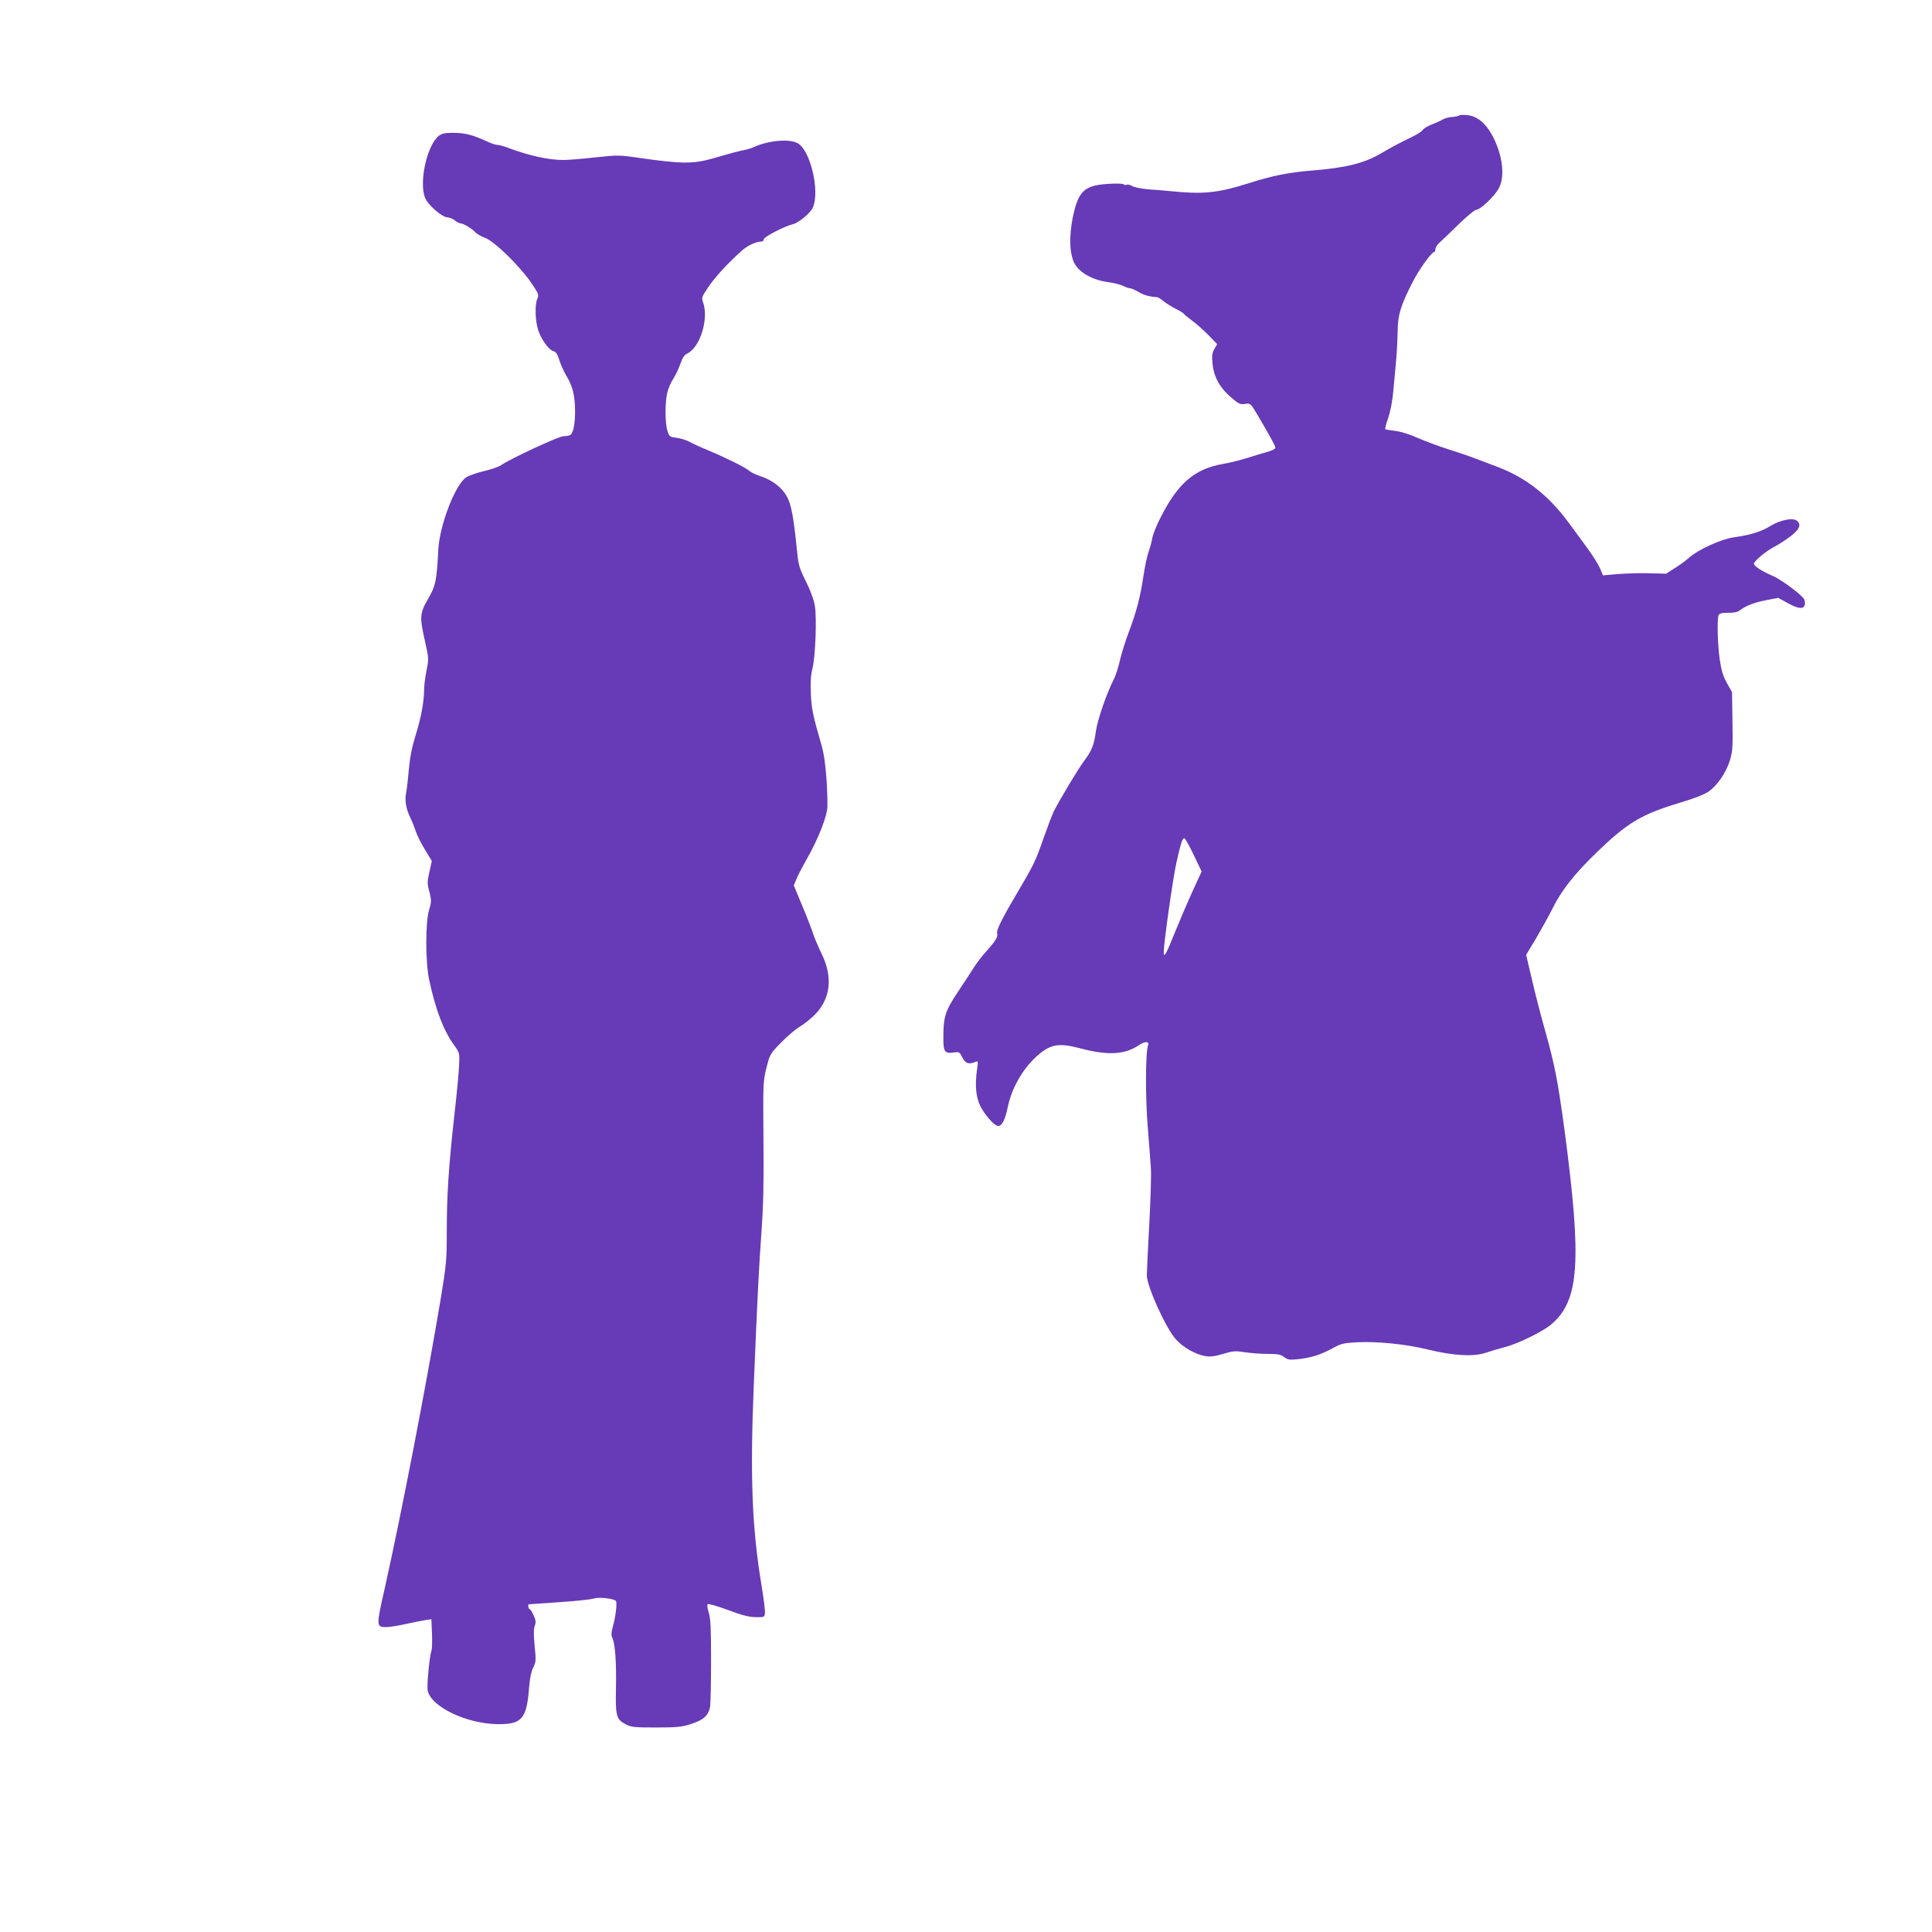
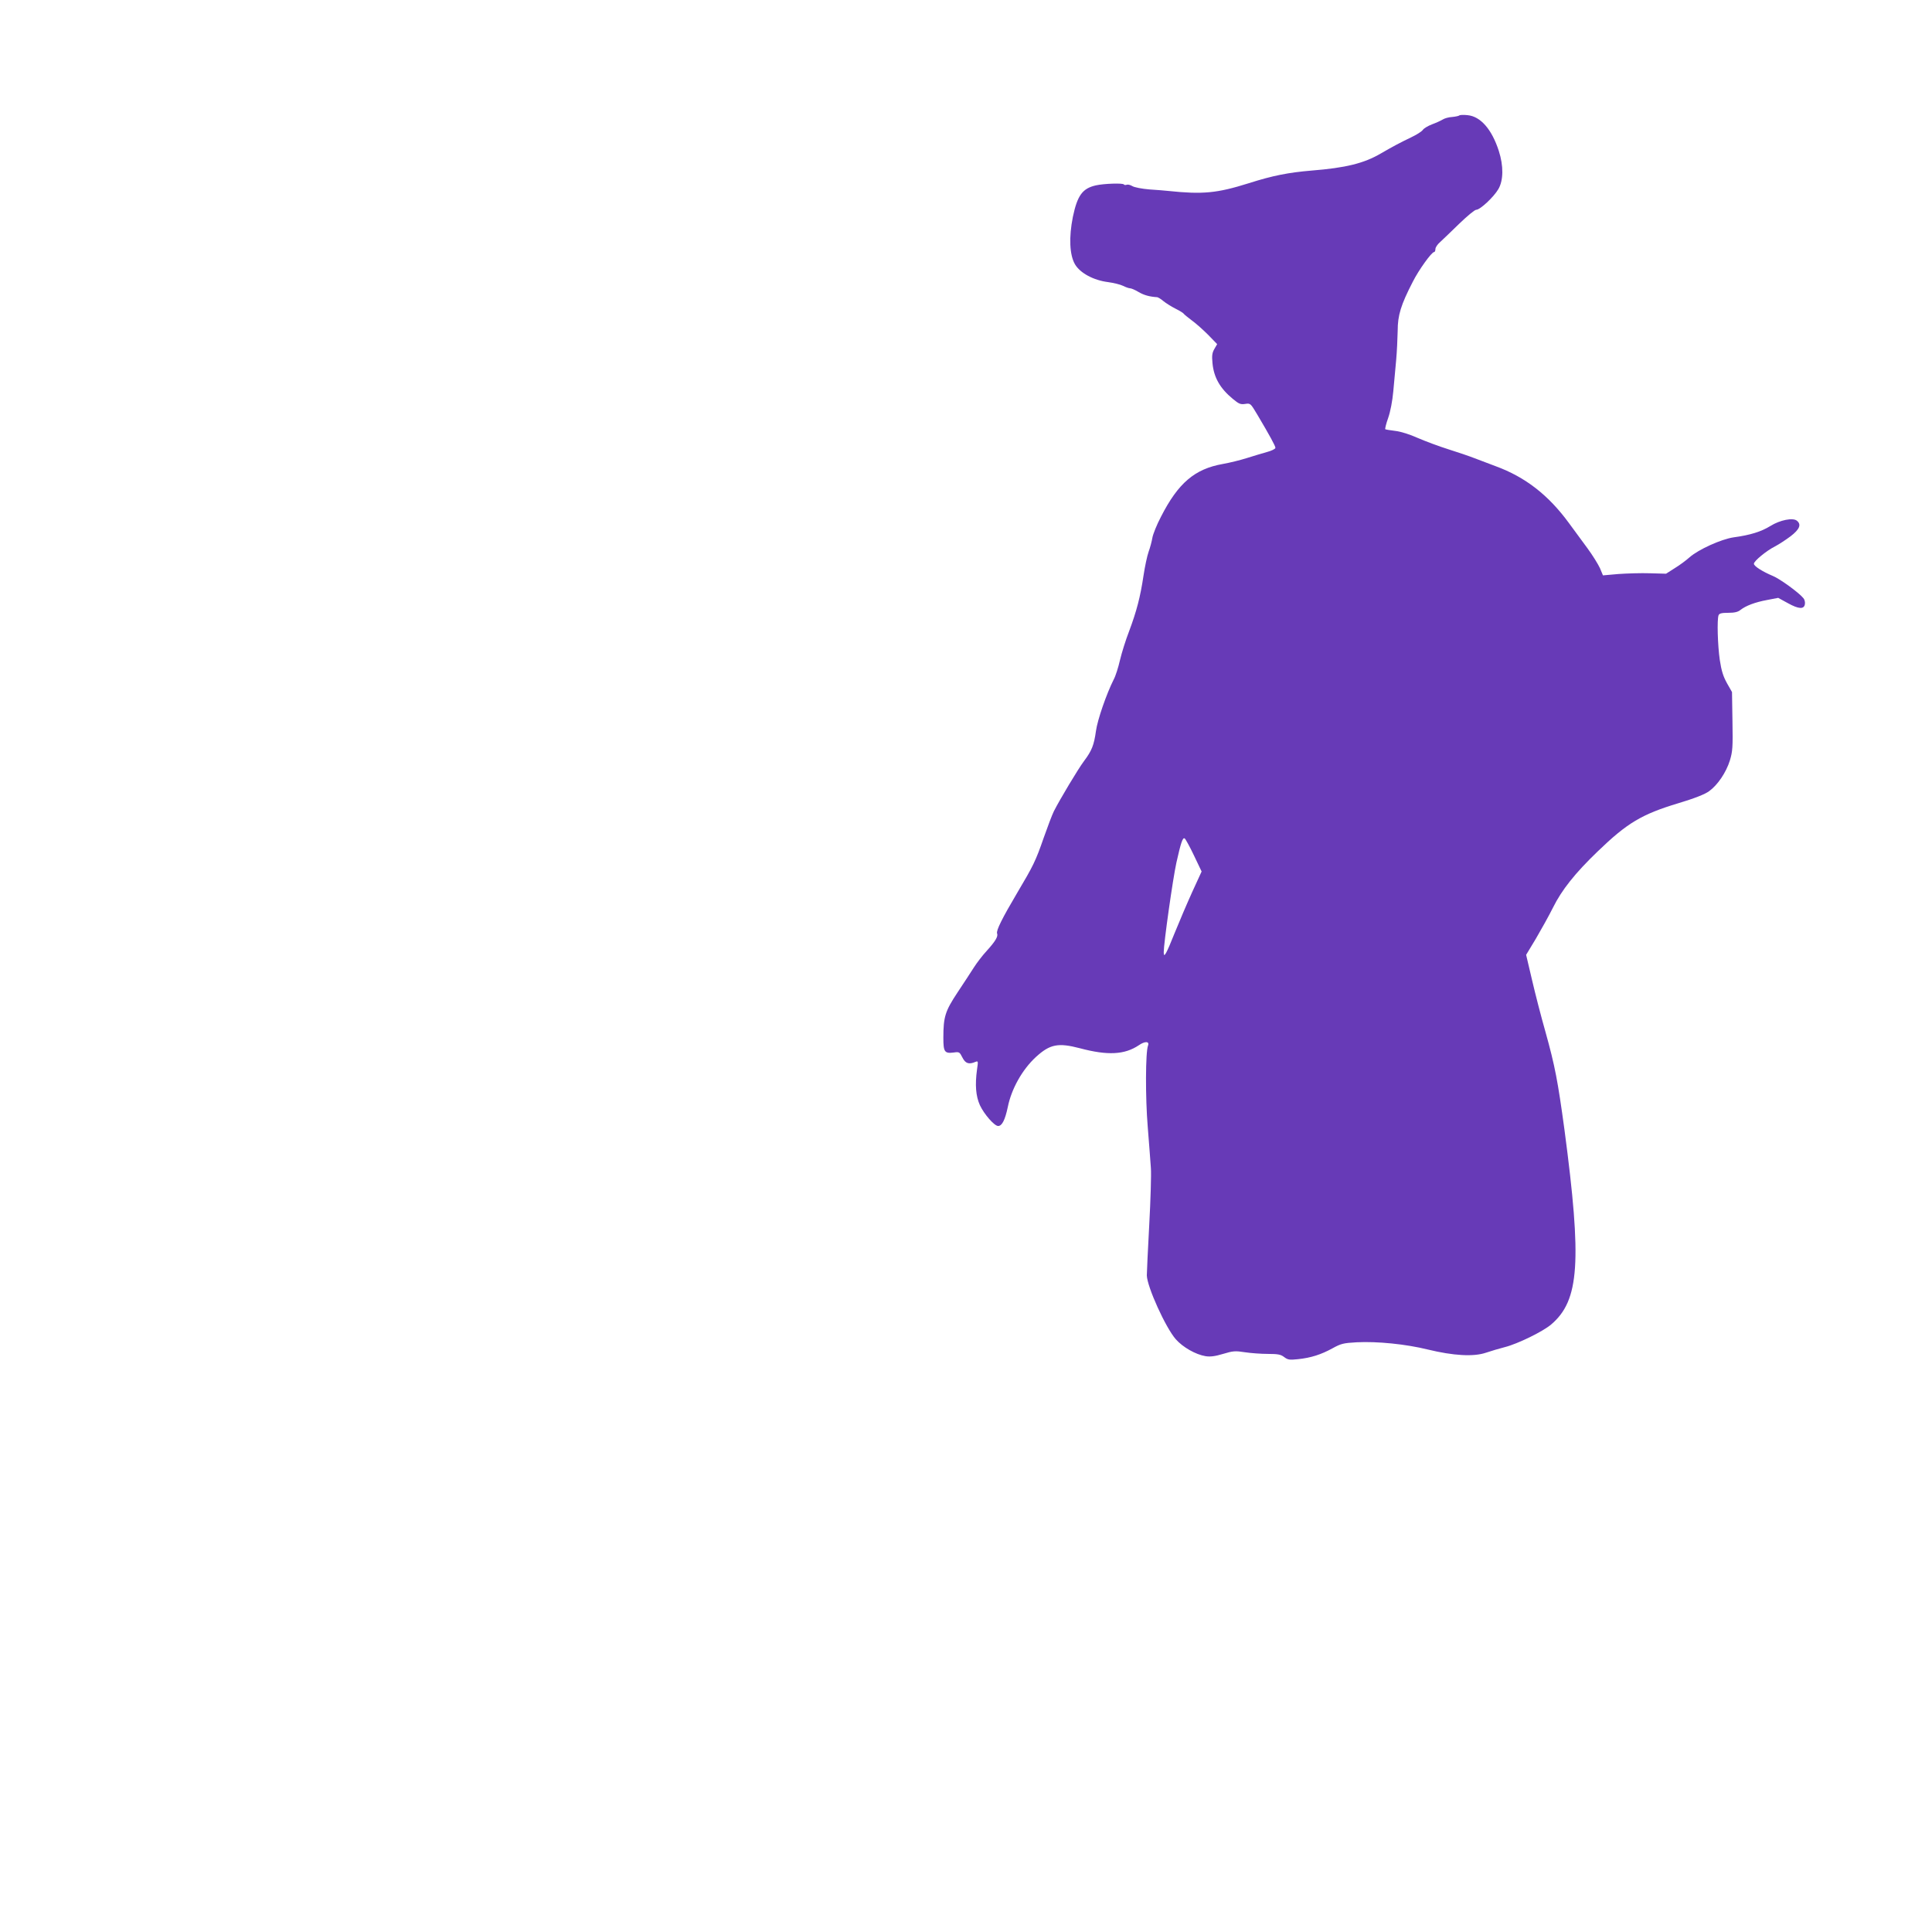
<svg xmlns="http://www.w3.org/2000/svg" version="1.0" width="1280pt" height="1280pt" viewBox="0 0 1280 1280" preserveAspectRatio="xMidYMid meet">
  <g transform="translate(0,1280) scale(0.1,-0.1)" fill="#673ab7" stroke="none">
-     <path d="M9668 12035 c-3 -3 -25 -8 -47 -10 -22 -1 -51 -9 -63 -17 -13 -8 -44 -22 -71 -32 -26 -10 -53 -26 -60 -36 -7 -11 -42 -33 -78 -50 -73 -35 -120 -60 -201 -107 -111 -65 -232 -95 -458 -113 -154 -13 -257 -33 -417 -84 -210 -66 -304 -75 -533 -51 -19 2 -75 7 -125 10 -50 4 -100 14 -113 22 -13 8 -30 12 -37 9 -8 -3 -16 -2 -19 2 -6 10 -131 6 -185 -6 -89 -20 -123 -66 -153 -209 -27 -135 -22 -252 14 -314 34 -58 123 -106 219 -118 37 -5 82 -16 100 -25 18 -9 38 -16 46 -16 8 0 34 -11 57 -25 36 -21 73 -31 123 -34 6 -1 25 -12 41 -26 16 -13 52 -36 80 -50 28 -14 52 -29 54 -33 2 -4 26 -24 53 -44 28 -20 77 -64 110 -97 l59 -61 -18 -31 c-15 -26 -18 -44 -13 -95 9 -95 50 -167 135 -237 40 -33 51 -38 82 -33 35 5 35 4 80 -71 83 -140 120 -208 120 -220 0 -7 -26 -20 -57 -28 -32 -9 -92 -27 -133 -40 -41 -13 -113 -31 -159 -39 -186 -33 -295 -126 -409 -349 -28 -53 -53 -116 -57 -139 -4 -24 -15 -66 -25 -93 -10 -28 -25 -99 -34 -159 -21 -141 -46 -236 -95 -367 -23 -59 -50 -146 -61 -193 -11 -48 -29 -105 -41 -127 -48 -95 -108 -268 -118 -342 -13 -93 -27 -130 -79 -199 -39 -52 -160 -254 -200 -333 -11 -22 -41 -101 -67 -175 -54 -156 -70 -187 -175 -364 -100 -169 -141 -251 -134 -270 8 -20 -11 -52 -69 -116 -28 -30 -66 -80 -85 -110 -19 -30 -68 -105 -108 -165 -82 -124 -94 -161 -94 -301 0 -94 8 -105 70 -97 35 5 38 3 56 -33 20 -40 43 -48 87 -29 18 7 18 4 10 -51 -14 -102 -8 -176 19 -236 28 -60 96 -138 121 -138 26 0 46 41 64 126 24 120 96 248 186 331 93 85 147 96 292 58 184 -49 296 -43 390 20 40 28 72 27 61 -2 -17 -43 -18 -346 -2 -538 9 -110 18 -234 21 -275 3 -41 -2 -210 -11 -375 -9 -165 -16 -316 -16 -335 2 -76 125 -347 192 -423 47 -53 131 -101 197 -112 31 -5 63 -1 116 15 66 20 81 21 145 11 39 -6 108 -11 152 -11 68 0 86 -4 108 -21 24 -18 35 -20 91 -14 87 9 154 31 229 72 56 31 72 35 160 40 137 7 326 -12 472 -48 169 -41 303 -49 385 -21 33 11 89 28 125 37 84 21 254 104 308 151 186 159 203 414 87 1289 -44 323 -63 423 -126 649 -28 98 -68 253 -89 344 l-39 166 64 106 c34 58 86 151 114 207 58 117 146 228 297 373 194 187 290 245 532 318 110 33 178 60 205 80 57 41 113 124 138 204 18 60 20 87 17 260 l-3 193 -33 58 c-25 45 -37 82 -48 155 -14 97 -19 267 -8 296 5 12 20 16 64 16 41 0 64 5 81 19 36 28 96 51 177 66 l73 14 64 -35 c72 -40 108 -42 113 -6 2 13 -2 30 -10 39 -31 38 -156 128 -202 147 -69 29 -126 65 -126 81 0 18 84 87 140 115 25 13 71 43 103 67 60 46 73 78 42 103 -26 22 -112 5 -176 -35 -60 -37 -132 -60 -243 -75 -83 -12 -234 -81 -292 -132 -21 -19 -65 -52 -98 -72 l-58 -37 -107 3 c-58 2 -152 -1 -209 -5 l-102 -9 -20 48 c-12 26 -49 86 -83 132 -34 46 -89 121 -122 166 -136 186 -289 305 -485 377 -41 15 -104 39 -140 53 -36 14 -115 41 -176 60 -61 19 -151 53 -200 74 -53 24 -114 43 -149 47 -33 4 -63 9 -67 11 -3 2 5 36 19 75 15 43 28 112 34 177 5 59 14 152 19 207 5 55 9 142 10 193 0 103 21 172 100 325 39 78 125 197 141 197 5 0 9 9 9 20 0 11 14 32 32 47 17 16 74 70 126 121 52 50 102 92 112 92 26 0 116 84 147 137 34 58 35 154 3 253 -46 143 -121 229 -207 237 -26 3 -51 2 -55 -2z m-1758 -4902 l51 -107 -62 -135 c-34 -75 -86 -197 -116 -271 -57 -143 -73 -171 -73 -129 0 59 60 485 84 594 30 134 42 169 55 160 5 -3 33 -53 61 -112z" />
-     <path d="M2907 11900 c-78 -62 -132 -306 -91 -410 19 -48 113 -130 149 -130 12 0 34 -9 48 -20 14 -11 31 -20 39 -20 18 0 79 -37 98 -60 8 -9 37 -26 64 -36 62 -23 228 -185 305 -297 51 -75 52 -79 40 -109 -16 -38 -13 -140 5 -200 18 -61 71 -136 101 -144 18 -4 28 -18 41 -61 9 -30 32 -79 50 -109 39 -65 54 -129 54 -232 0 -83 -12 -141 -32 -154 -7 -4 -27 -8 -45 -8 -31 0 -360 -153 -413 -192 -14 -10 -65 -28 -113 -39 -47 -11 -101 -30 -119 -42 -73 -49 -175 -316 -184 -477 -10 -205 -18 -243 -68 -328 -55 -95 -57 -118 -20 -282 25 -112 25 -115 10 -192 -9 -43 -16 -100 -16 -126 -1 -82 -19 -183 -56 -302 -25 -81 -38 -147 -45 -225 -5 -60 -13 -130 -18 -155 -11 -51 -1 -111 28 -168 10 -21 26 -60 35 -88 9 -28 37 -84 62 -124 l45 -74 -16 -72 c-15 -66 -15 -78 0 -133 14 -57 14 -65 -2 -119 -25 -80 -25 -342 0 -462 42 -197 95 -338 166 -435 35 -48 36 -53 33 -125 -1 -41 -15 -194 -32 -340 -38 -345 -50 -527 -50 -772 0 -187 -3 -216 -40 -442 -100 -597 -261 -1426 -371 -1919 -57 -251 -57 -257 10 -257 20 0 79 9 131 21 52 11 111 23 131 26 l37 5 4 -93 c2 -52 1 -104 -4 -117 -13 -39 -32 -236 -24 -265 26 -107 258 -217 461 -220 164 -2 195 34 211 250 5 57 14 101 27 126 18 36 19 46 9 143 -7 75 -7 112 1 133 9 24 7 37 -8 70 -10 23 -22 41 -27 41 -7 0 -12 29 -5 31 1 0 91 7 199 14 109 7 212 18 230 24 35 11 132 1 148 -15 10 -10 -1 -108 -21 -176 -10 -36 -10 -53 -2 -70 19 -38 27 -163 24 -331 -4 -184 2 -208 63 -240 37 -20 55 -22 201 -22 138 0 170 3 231 22 87 28 119 58 129 119 3 24 6 163 6 307 0 207 -3 272 -15 312 -9 27 -12 53 -8 57 5 5 64 -13 133 -38 93 -35 139 -47 184 -48 58 -1 60 0 63 26 2 14 -8 95 -22 180 -64 387 -77 719 -52 1333 23 559 34 783 52 1030 11 152 15 317 12 595 -3 375 -2 387 20 476 23 90 25 93 97 167 40 41 95 88 121 103 27 16 72 51 100 79 107 106 124 251 47 407 -22 46 -49 108 -58 138 -10 30 -42 113 -72 184 l-54 130 17 40 c8 23 38 79 65 127 79 137 141 294 141 359 0 155 -15 319 -37 395 -59 204 -68 245 -73 347 -3 78 -1 123 11 170 19 76 29 327 16 412 -6 39 -27 98 -58 161 -46 92 -51 109 -61 210 -23 227 -38 304 -68 358 -34 59 -96 107 -174 132 -29 10 -62 25 -73 35 -26 23 -155 87 -270 135 -49 20 -106 46 -125 57 -19 11 -57 23 -85 27 -48 6 -51 8 -63 46 -16 49 -17 183 -2 250 6 28 24 71 41 96 16 25 37 70 47 100 14 39 26 58 46 67 85 42 143 230 104 339 -11 31 -9 36 36 103 46 67 120 148 218 237 41 37 97 63 136 63 6 0 12 7 12 15 0 15 141 88 191 99 39 8 119 75 135 112 46 109 -16 374 -99 424 -53 32 -191 21 -292 -24 -16 -8 -46 -17 -65 -20 -35 -7 -78 -18 -205 -55 -133 -38 -208 -38 -504 5 -119 17 -132 17 -280 1 -86 -10 -181 -17 -211 -17 -99 1 -223 28 -365 81 -28 11 -59 19 -70 19 -10 0 -39 9 -64 21 -103 47 -150 59 -233 59 -50 0 -71 -5 -91 -20z" />
+     <path d="M9668 12035 c-3 -3 -25 -8 -47 -10 -22 -1 -51 -9 -63 -17 -13 -8 -44 -22 -71 -32 -26 -10 -53 -26 -60 -36 -7 -11 -42 -33 -78 -50 -73 -35 -120 -60 -201 -107 -111 -65 -232 -95 -458 -113 -154 -13 -257 -33 -417 -84 -210 -66 -304 -75 -533 -51 -19 2 -75 7 -125 10 -50 4 -100 14 -113 22 -13 8 -30 12 -37 9 -8 -3 -16 -2 -19 2 -6 10 -131 6 -185 -6 -89 -20 -123 -66 -153 -209 -27 -135 -22 -252 14 -314 34 -58 123 -106 219 -118 37 -5 82 -16 100 -25 18 -9 38 -16 46 -16 8 0 34 -11 57 -25 36 -21 73 -31 123 -34 6 -1 25 -12 41 -26 16 -13 52 -36 80 -50 28 -14 52 -29 54 -33 2 -4 26 -24 53 -44 28 -20 77 -64 110 -97 l59 -61 -18 -31 c-15 -26 -18 -44 -13 -95 9 -95 50 -167 135 -237 40 -33 51 -38 82 -33 35 5 35 4 80 -71 83 -140 120 -208 120 -220 0 -7 -26 -20 -57 -28 -32 -9 -92 -27 -133 -40 -41 -13 -113 -31 -159 -39 -186 -33 -295 -126 -409 -349 -28 -53 -53 -116 -57 -139 -4 -24 -15 -66 -25 -93 -10 -28 -25 -99 -34 -159 -21 -141 -46 -236 -95 -367 -23 -59 -50 -146 -61 -193 -11 -48 -29 -105 -41 -127 -48 -95 -108 -268 -118 -342 -13 -93 -27 -130 -79 -199 -39 -52 -160 -254 -200 -333 -11 -22 -41 -101 -67 -175 -54 -156 -70 -187 -175 -364 -100 -169 -141 -251 -134 -270 8 -20 -11 -52 -69 -116 -28 -30 -66 -80 -85 -110 -19 -30 -68 -105 -108 -165 -82 -124 -94 -161 -94 -301 0 -94 8 -105 70 -97 35 5 38 3 56 -33 20 -40 43 -48 87 -29 18 7 18 4 10 -51 -14 -102 -8 -176 19 -236 28 -60 96 -138 121 -138 26 0 46 41 64 126 24 120 96 248 186 331 93 85 147 96 292 58 184 -49 296 -43 390 20 40 28 72 27 61 -2 -17 -43 -18 -346 -2 -538 9 -110 18 -234 21 -275 3 -41 -2 -210 -11 -375 -9 -165 -16 -316 -16 -335 2 -76 125 -347 192 -423 47 -53 131 -101 197 -112 31 -5 63 -1 116 15 66 20 81 21 145 11 39 -6 108 -11 152 -11 68 0 86 -4 108 -21 24 -18 35 -20 91 -14 87 9 154 31 229 72 56 31 72 35 160 40 137 7 326 -12 472 -48 169 -41 303 -49 385 -21 33 11 89 28 125 37 84 21 254 104 308 151 186 159 203 414 87 1289 -44 323 -63 423 -126 649 -28 98 -68 253 -89 344 l-39 166 64 106 c34 58 86 151 114 207 58 117 146 228 297 373 194 187 290 245 532 318 110 33 178 60 205 80 57 41 113 124 138 204 18 60 20 87 17 260 l-3 193 -33 58 c-25 45 -37 82 -48 155 -14 97 -19 267 -8 296 5 12 20 16 64 16 41 0 64 5 81 19 36 28 96 51 177 66 l73 14 64 -35 c72 -40 108 -42 113 -6 2 13 -2 30 -10 39 -31 38 -156 128 -202 147 -69 29 -126 65 -126 81 0 18 84 87 140 115 25 13 71 43 103 67 60 46 73 78 42 103 -26 22 -112 5 -176 -35 -60 -37 -132 -60 -243 -75 -83 -12 -234 -81 -292 -132 -21 -19 -65 -52 -98 -72 l-58 -37 -107 3 c-58 2 -152 -1 -209 -5 l-102 -9 -20 48 c-12 26 -49 86 -83 132 -34 46 -89 121 -122 166 -136 186 -289 305 -485 377 -41 15 -104 39 -140 53 -36 14 -115 41 -176 60 -61 19 -151 53 -200 74 -53 24 -114 43 -149 47 -33 4 -63 9 -67 11 -3 2 5 36 19 75 15 43 28 112 34 177 5 59 14 152 19 207 5 55 9 142 10 193 0 103 21 172 100 325 39 78 125 197 141 197 5 0 9 9 9 20 0 11 14 32 32 47 17 16 74 70 126 121 52 50 102 92 112 92 26 0 116 84 147 137 34 58 35 154 3 253 -46 143 -121 229 -207 237 -26 3 -51 2 -55 -2z m-1758 -4902 l51 -107 -62 -135 c-34 -75 -86 -197 -116 -271 -57 -143 -73 -171 -73 -129 0 59 60 485 84 594 30 134 42 169 55 160 5 -3 33 -53 61 -112" />
  </g>
</svg>